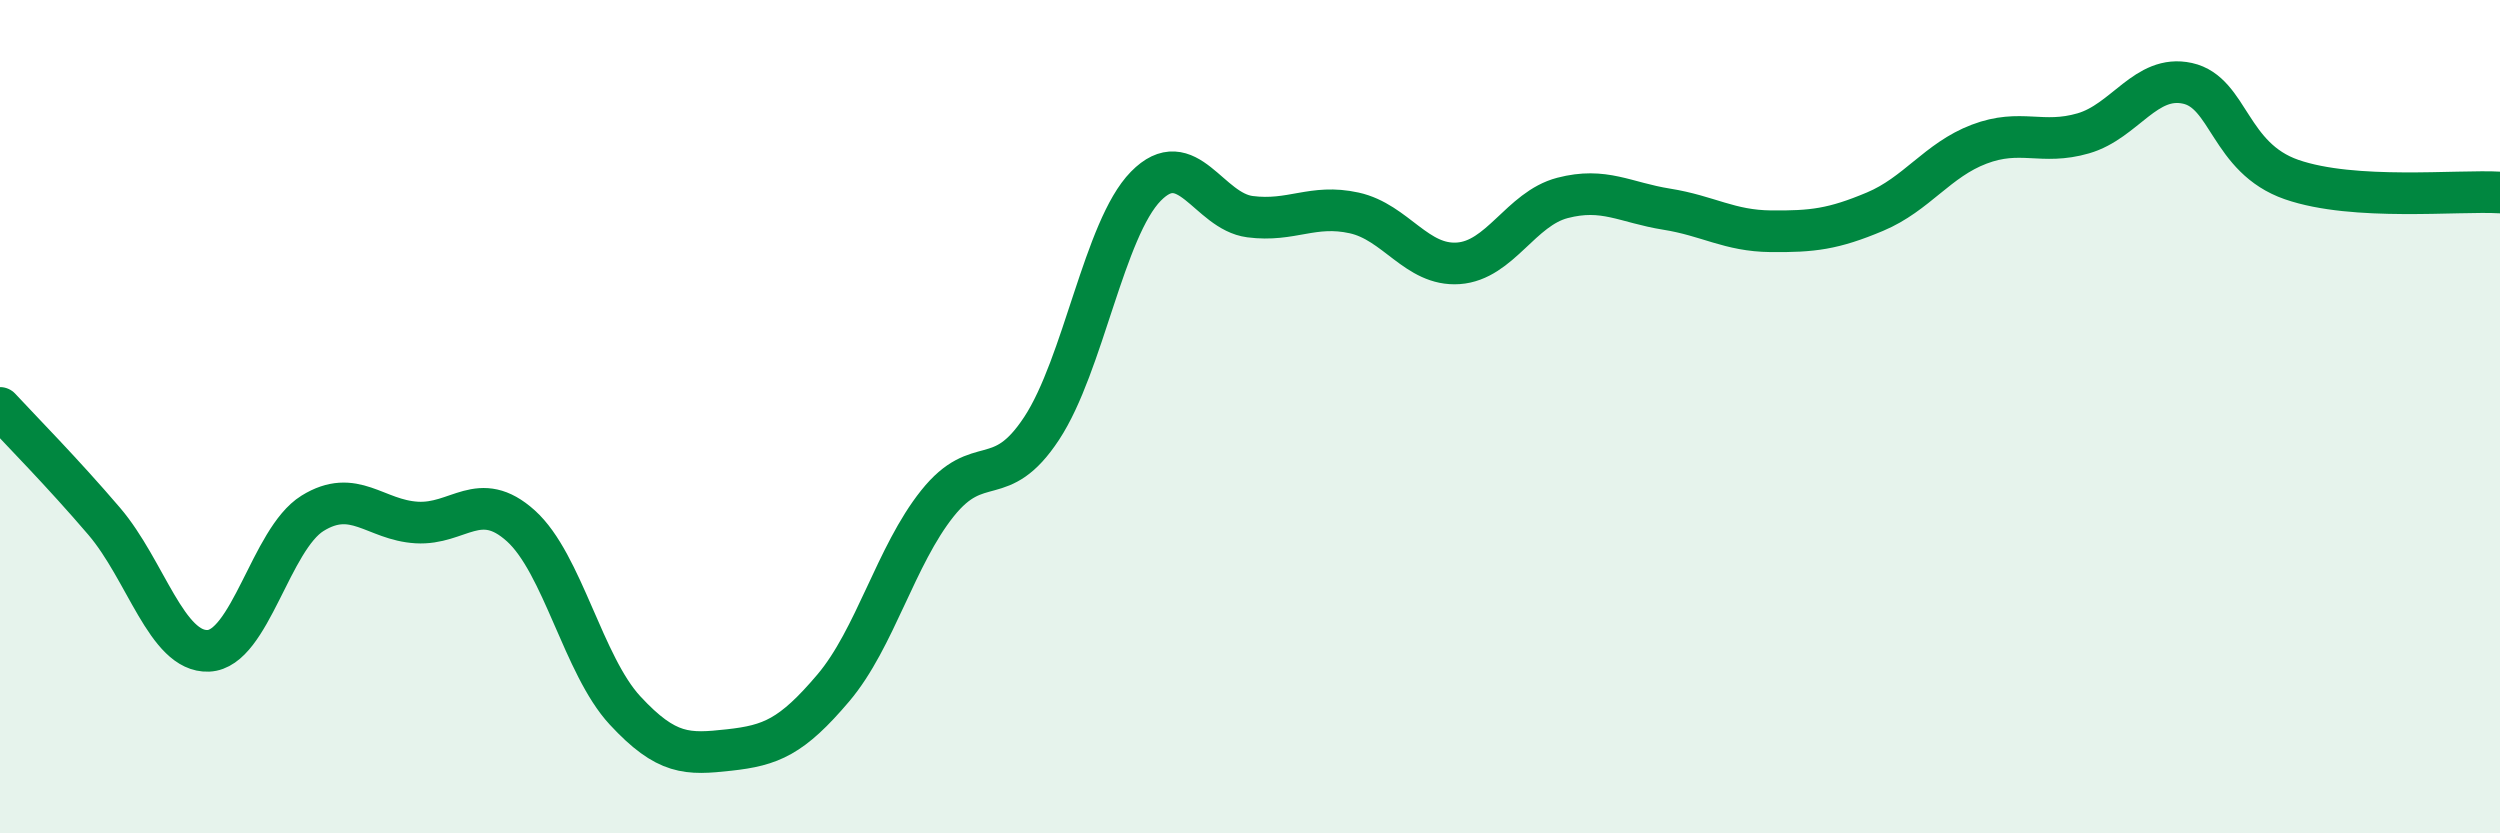
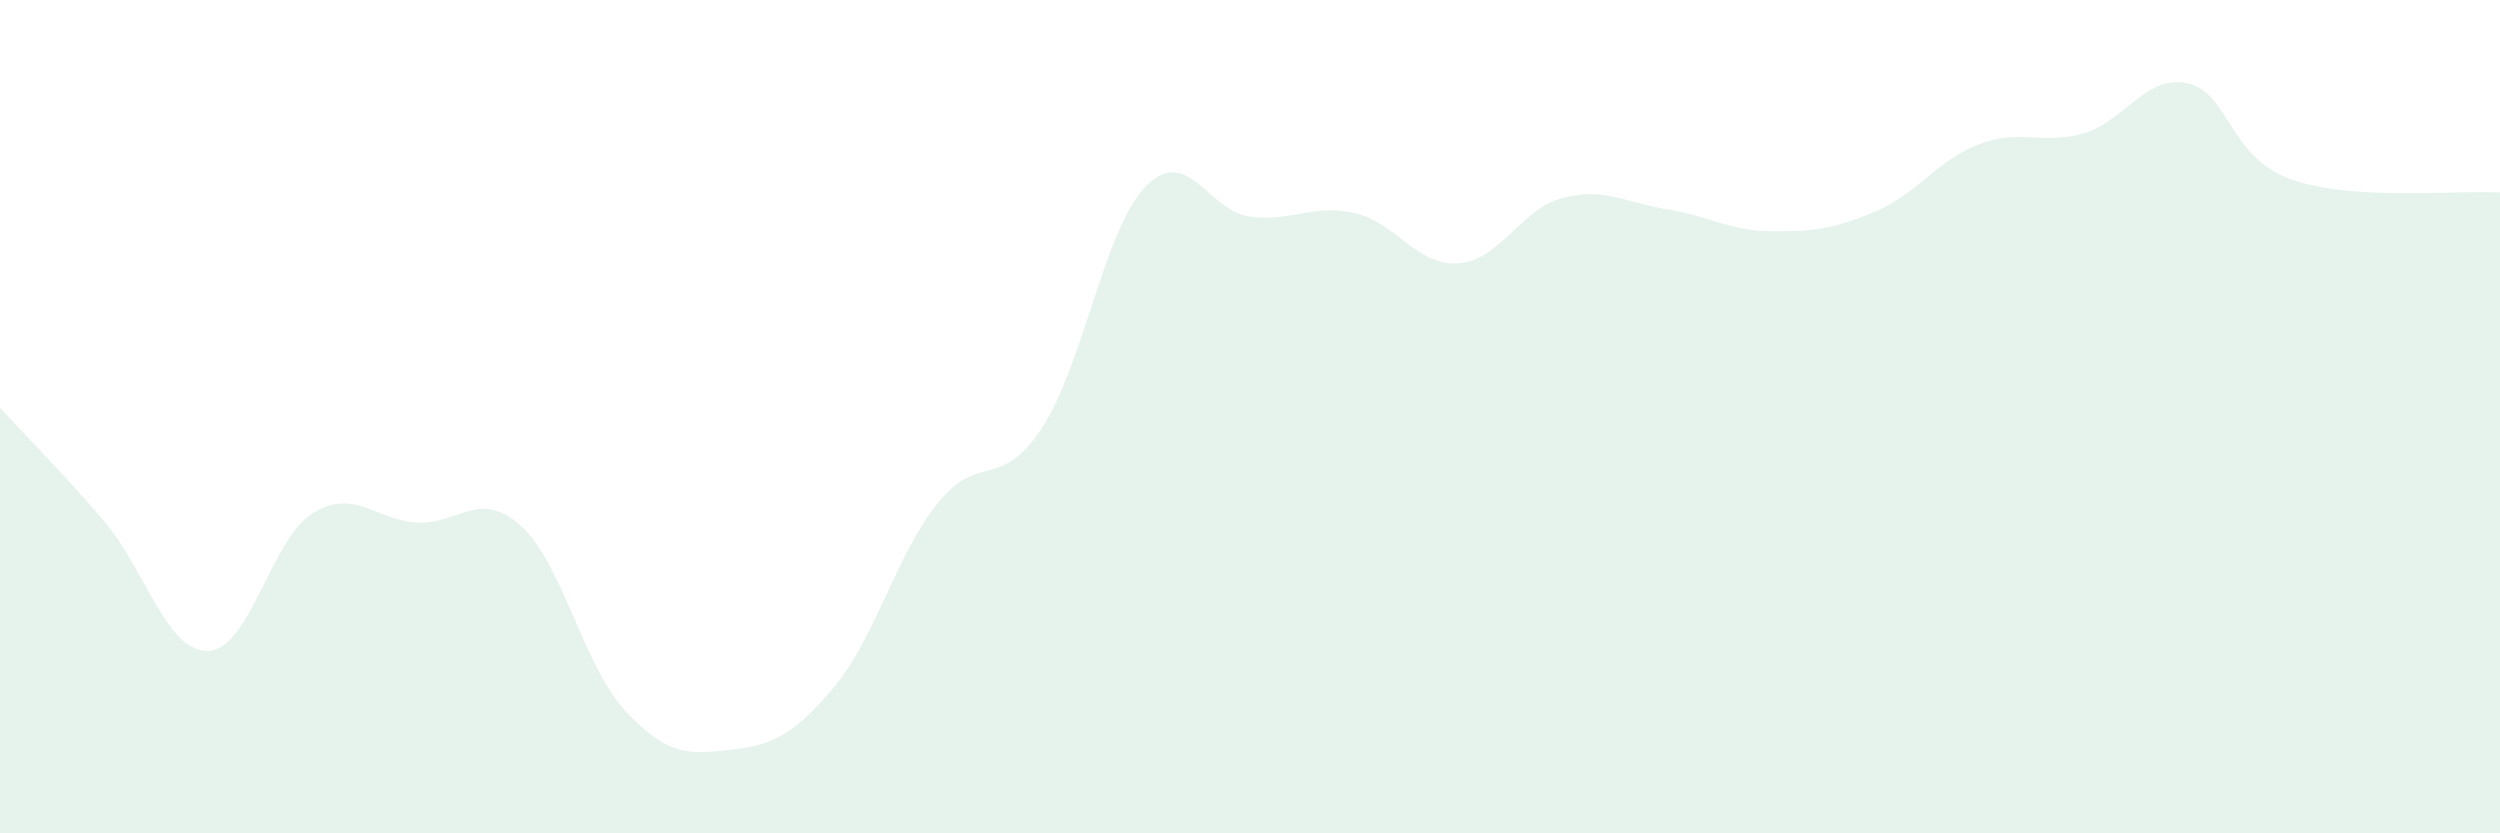
<svg xmlns="http://www.w3.org/2000/svg" width="60" height="20" viewBox="0 0 60 20">
  <path d="M 0,9.79 C 0.5,10.33 1.5,11.34 2.5,12.51 C 3.5,13.68 4,15.66 5,15.62 C 6,15.58 6.5,12.94 7.5,12.32 C 8.5,11.7 9,12.48 10,12.54 C 11,12.6 11.5,11.72 12.5,12.62 C 13.5,13.52 14,15.97 15,17.05 C 16,18.13 16.5,18.11 17.5,18 C 18.5,17.89 19,17.69 20,16.51 C 21,15.33 21.5,13.33 22.5,12.08 C 23.5,10.83 24,11.8 25,10.28 C 26,8.76 26.5,5.49 27.5,4.47 C 28.5,3.45 29,5.07 30,5.2 C 31,5.33 31.5,4.89 32.5,5.11 C 33.5,5.33 34,6.39 35,6.32 C 36,6.25 36.5,5.01 37.5,4.75 C 38.5,4.49 39,4.86 40,5.02 C 41,5.18 41.5,5.54 42.5,5.55 C 43.5,5.56 44,5.5 45,5.08 C 46,4.66 46.5,3.84 47.5,3.46 C 48.5,3.08 49,3.49 50,3.2 C 51,2.91 51.5,1.78 52.5,2 C 53.5,2.22 53.5,3.79 55,4.31 C 56.5,4.83 59,4.56 60,4.62L60 20L0 20Z" fill="#008740" opacity="0.1" stroke-linecap="round" stroke-linejoin="round" />
-   <path d="M 0,9.79 C 0.5,10.33 1.5,11.34 2.5,12.51 C 3.5,13.68 4,15.66 5,15.62 C 6,15.58 6.5,12.94 7.5,12.32 C 8.5,11.7 9,12.48 10,12.54 C 11,12.6 11.5,11.72 12.5,12.62 C 13.5,13.52 14,15.97 15,17.05 C 16,18.13 16.5,18.11 17.5,18 C 18.5,17.89 19,17.69 20,16.51 C 21,15.33 21.5,13.33 22.5,12.08 C 23.5,10.83 24,11.8 25,10.28 C 26,8.76 26.5,5.49 27.5,4.47 C 28.5,3.45 29,5.07 30,5.2 C 31,5.33 31.5,4.89 32.5,5.11 C 33.5,5.33 34,6.39 35,6.32 C 36,6.25 36.5,5.01 37.5,4.75 C 38.5,4.49 39,4.86 40,5.02 C 41,5.18 41.5,5.54 42.5,5.55 C 43.5,5.56 44,5.5 45,5.08 C 46,4.66 46.5,3.84 47.5,3.46 C 48.5,3.08 49,3.49 50,3.2 C 51,2.91 51.5,1.78 52.5,2 C 53.5,2.22 53.5,3.79 55,4.31 C 56.5,4.83 59,4.56 60,4.62" stroke="#008740" stroke-width="1" fill="none" stroke-linecap="round" stroke-linejoin="round" />
</svg>